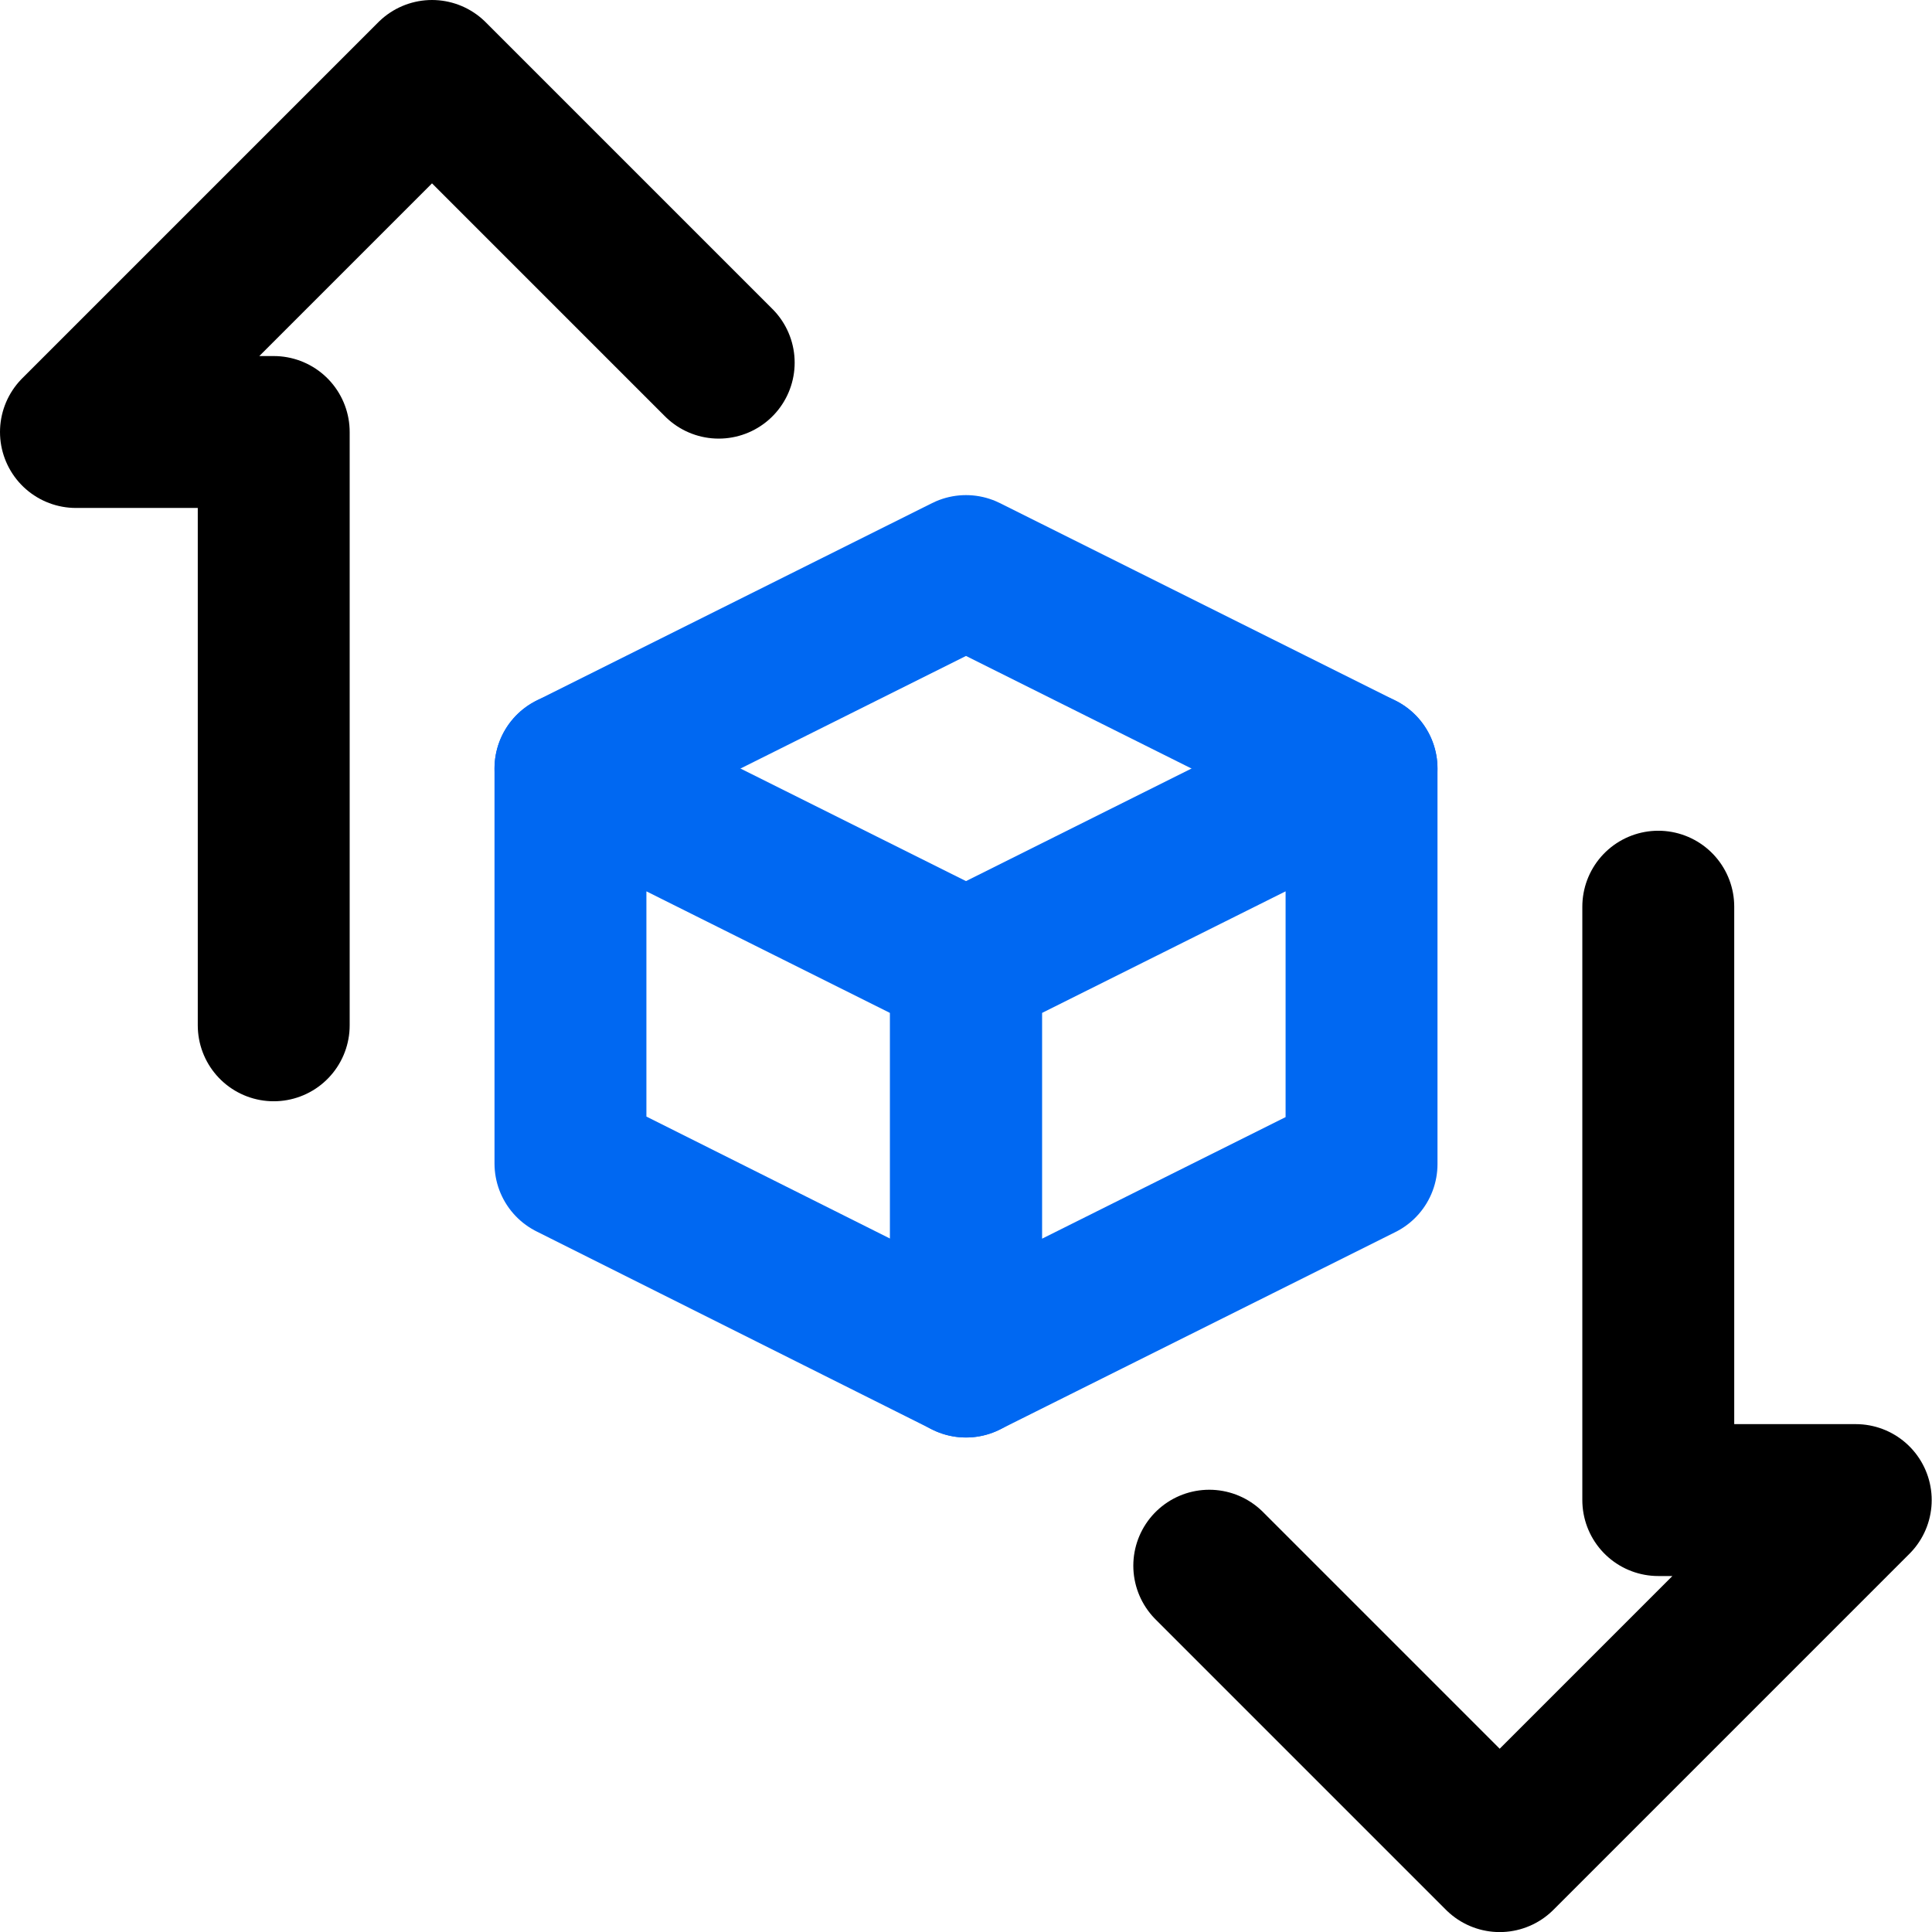
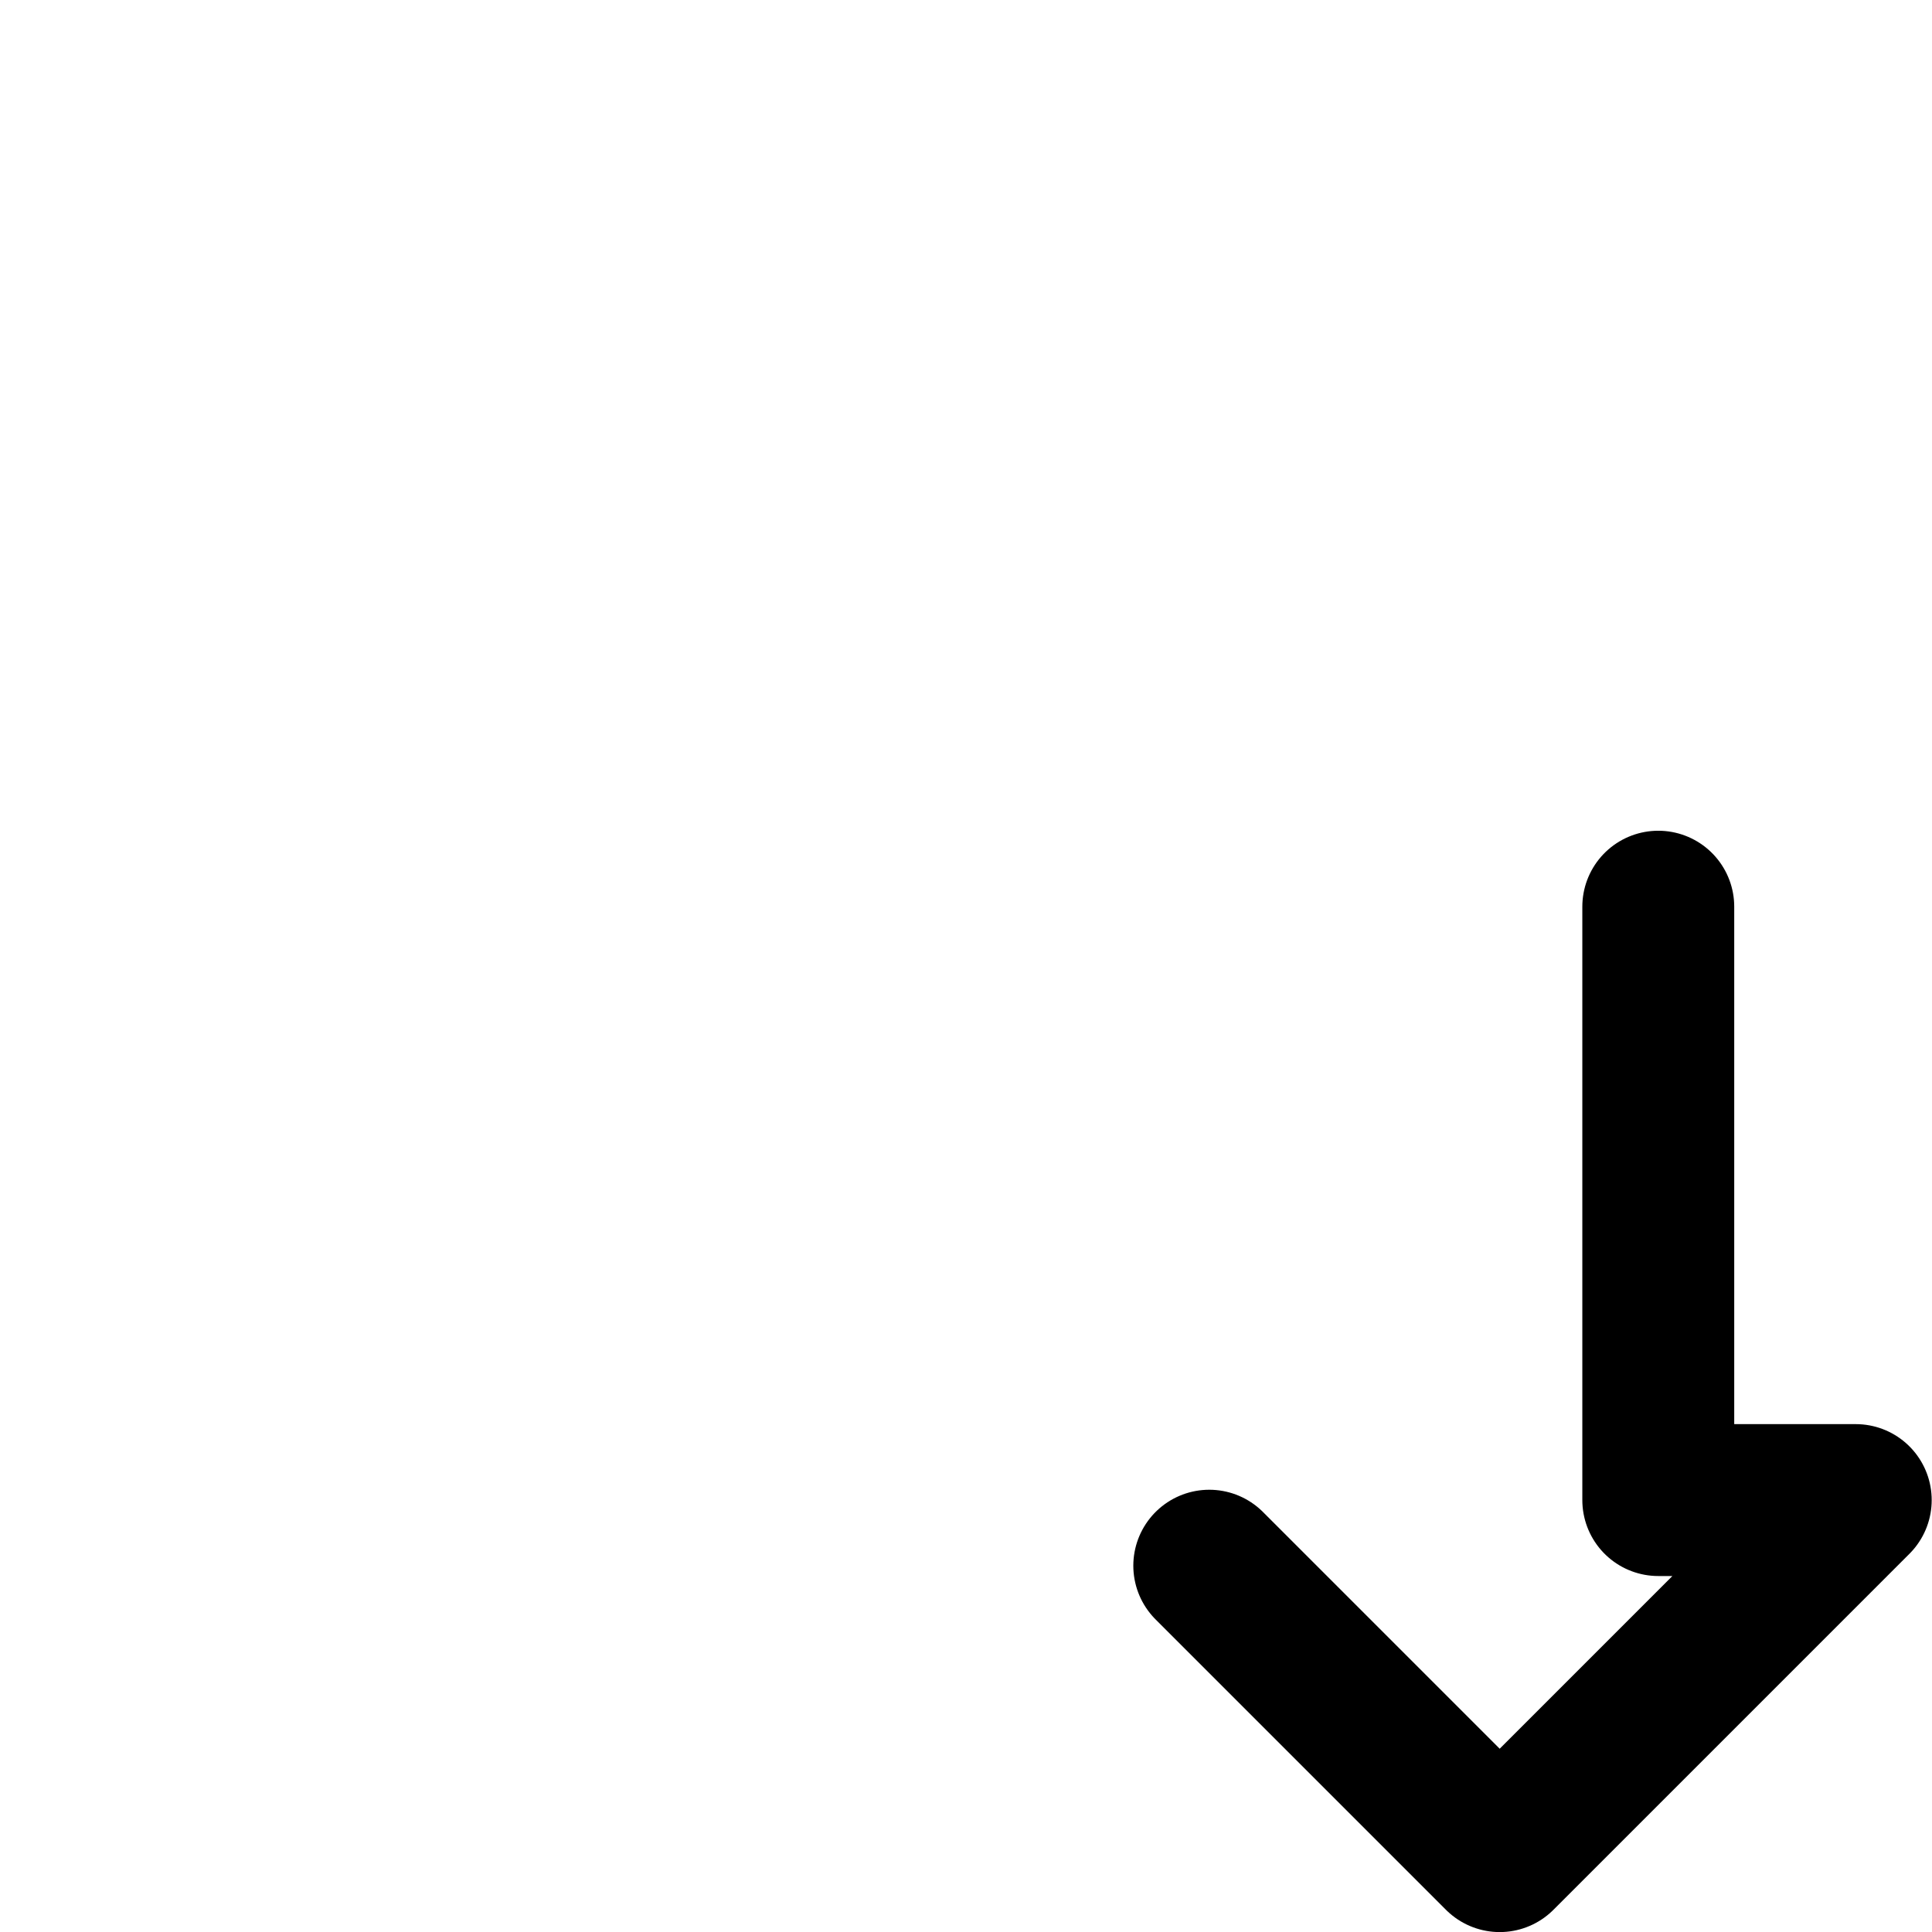
<svg xmlns="http://www.w3.org/2000/svg" width="25.438" height="25.438" viewBox="0 0 25.438 25.438">
  <g transform="translate(0.219 0.219)">
-     <path d="M12.5,17.708,7.292,15.1V9.9L12.5,12.5Z" fill="none" stroke="#0068f2" stroke-linecap="round" stroke-linejoin="round" stroke-width="2" />
-     <path d="M12.5,17.708l5.208-2.6V9.9L12.5,12.5Z" fill="none" stroke="#0068f2" stroke-linecap="round" stroke-linejoin="round" stroke-width="2" />
-     <path d="M7.292,9.9l5.208-2.6,5.208,2.6" fill="none" stroke="#0068f2" stroke-linecap="round" stroke-linejoin="round" stroke-width="2" />
-     <path d="M3.385,13.281V5.469H.781L5.469.781,9.244,4.556" fill="none" stroke="#000" stroke-linecap="round" stroke-linejoin="round" stroke-width="2" />
    <path d="M21.615,11.719v7.813h2.6l-4.688,4.688-3.824-3.824" fill="none" stroke="#000" stroke-linecap="round" stroke-linejoin="round" stroke-width="2" />
  </g>
</svg>